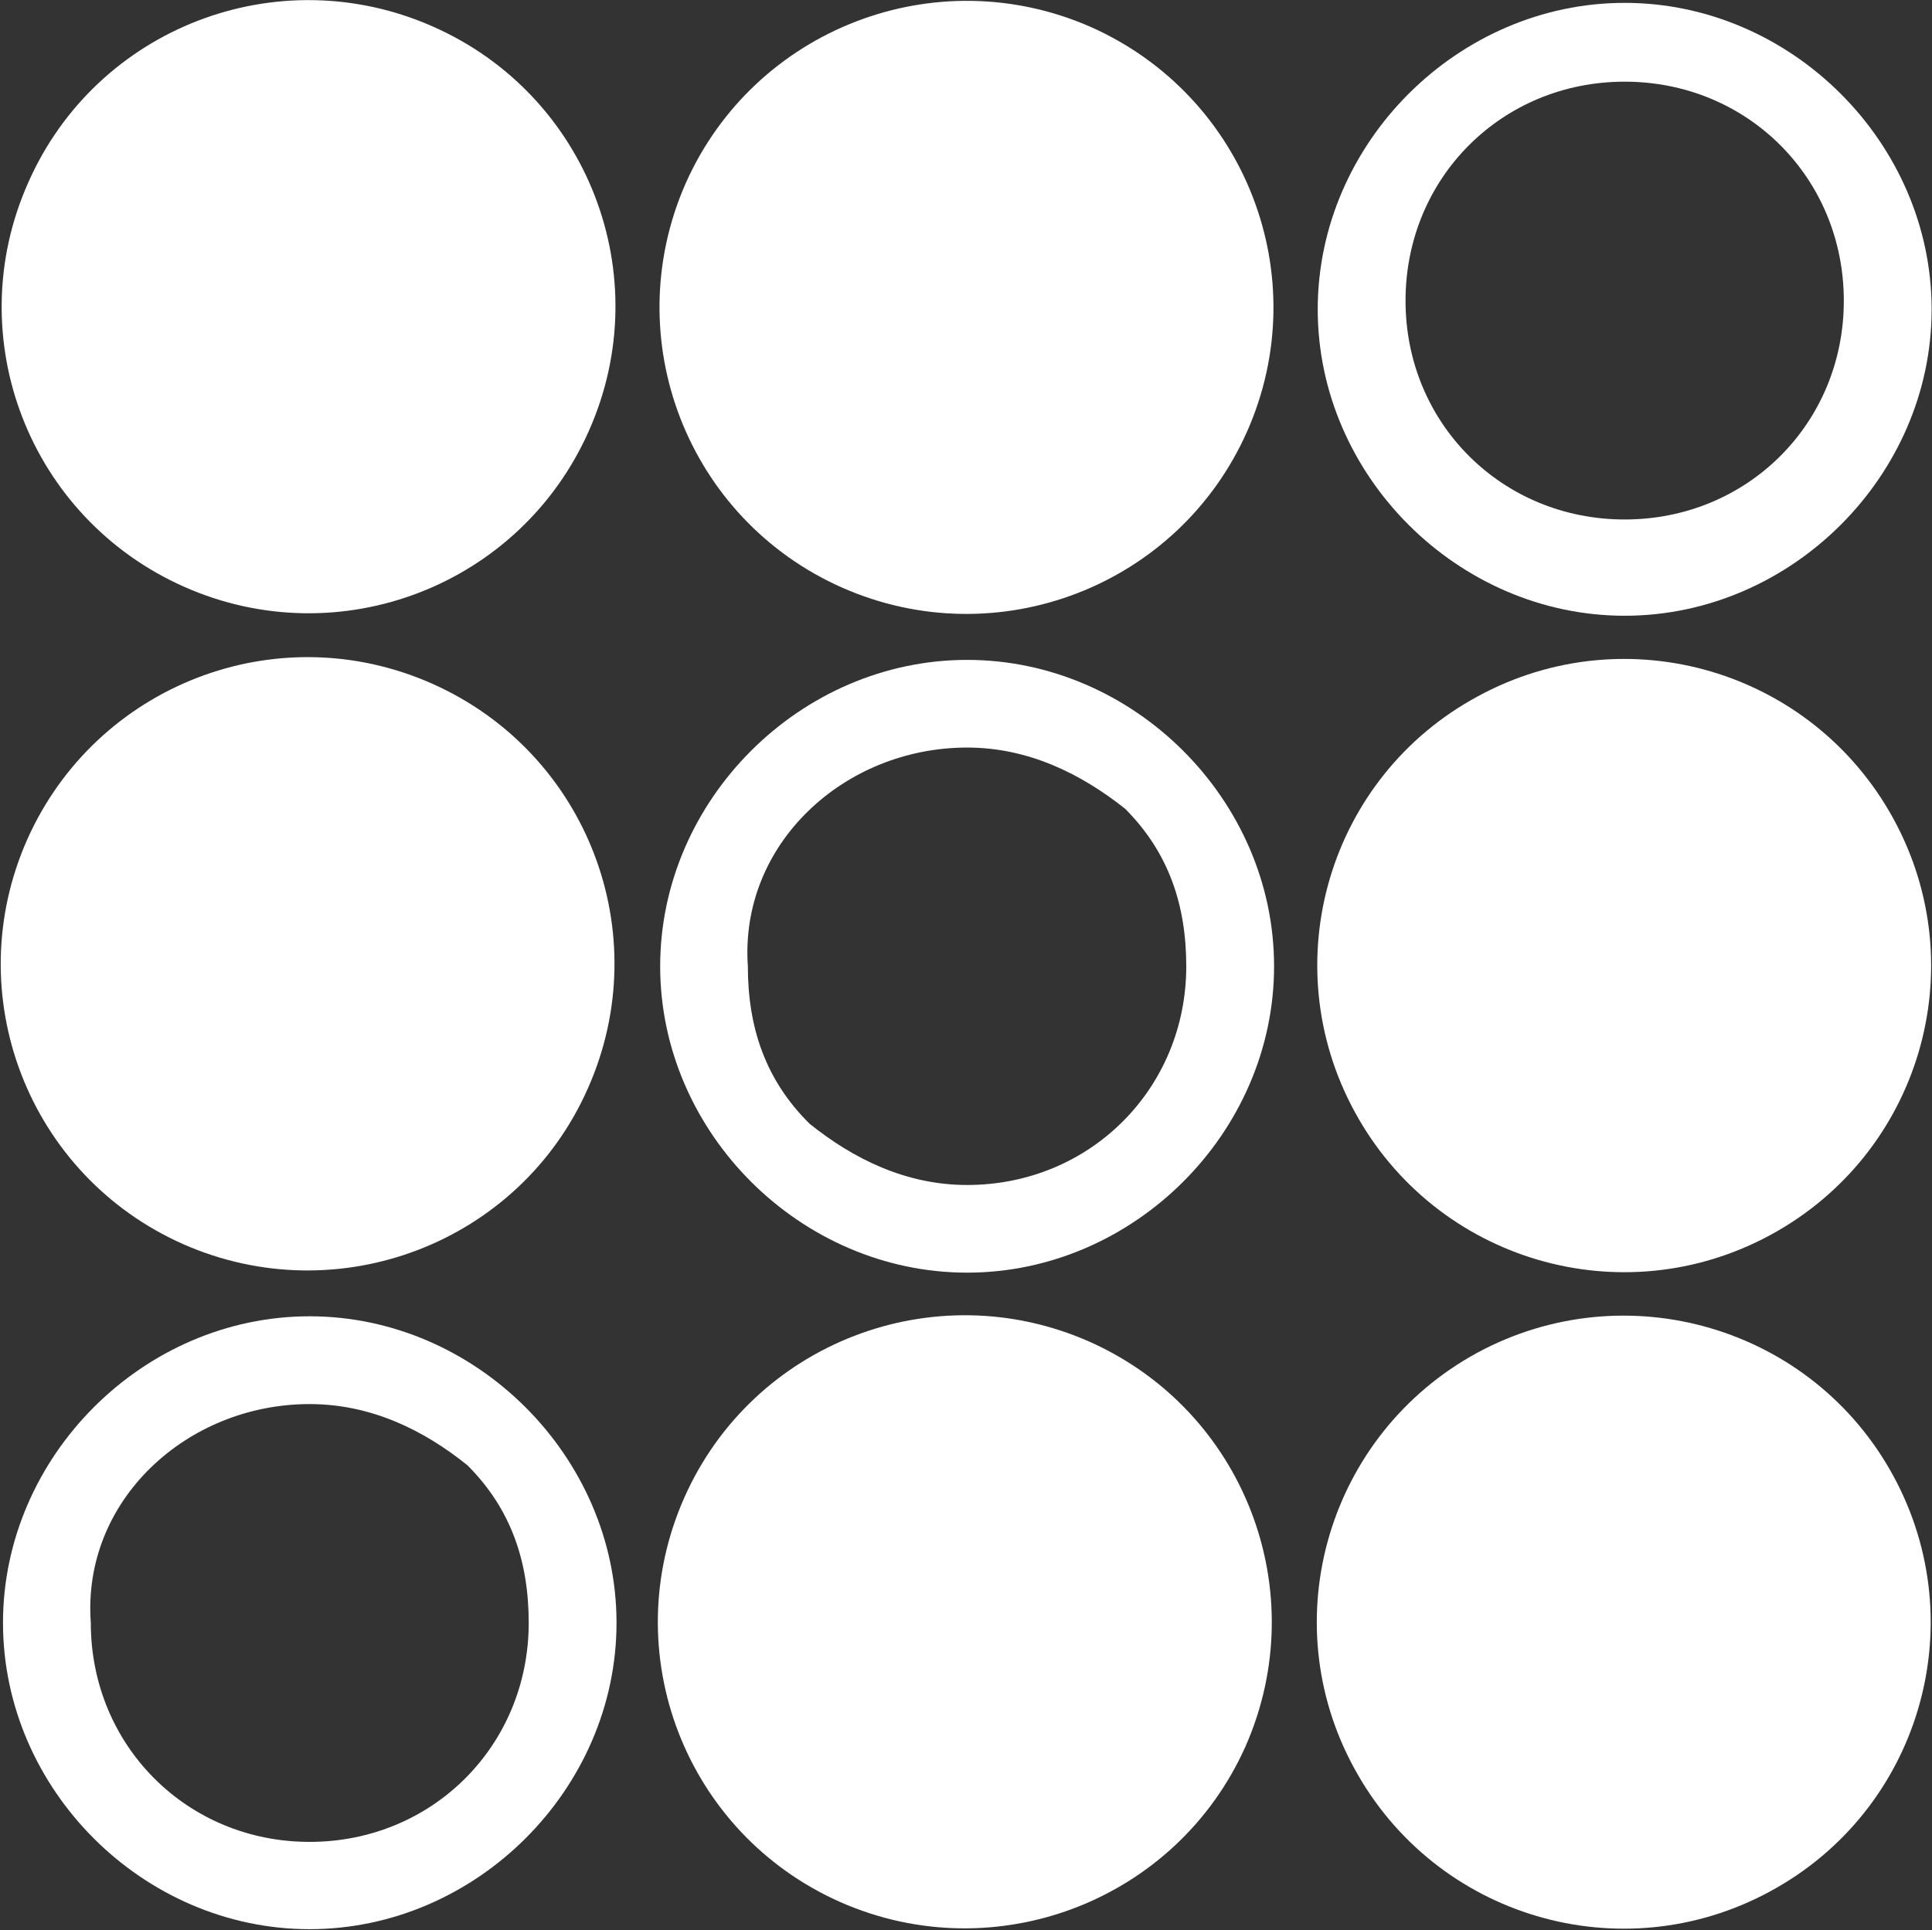
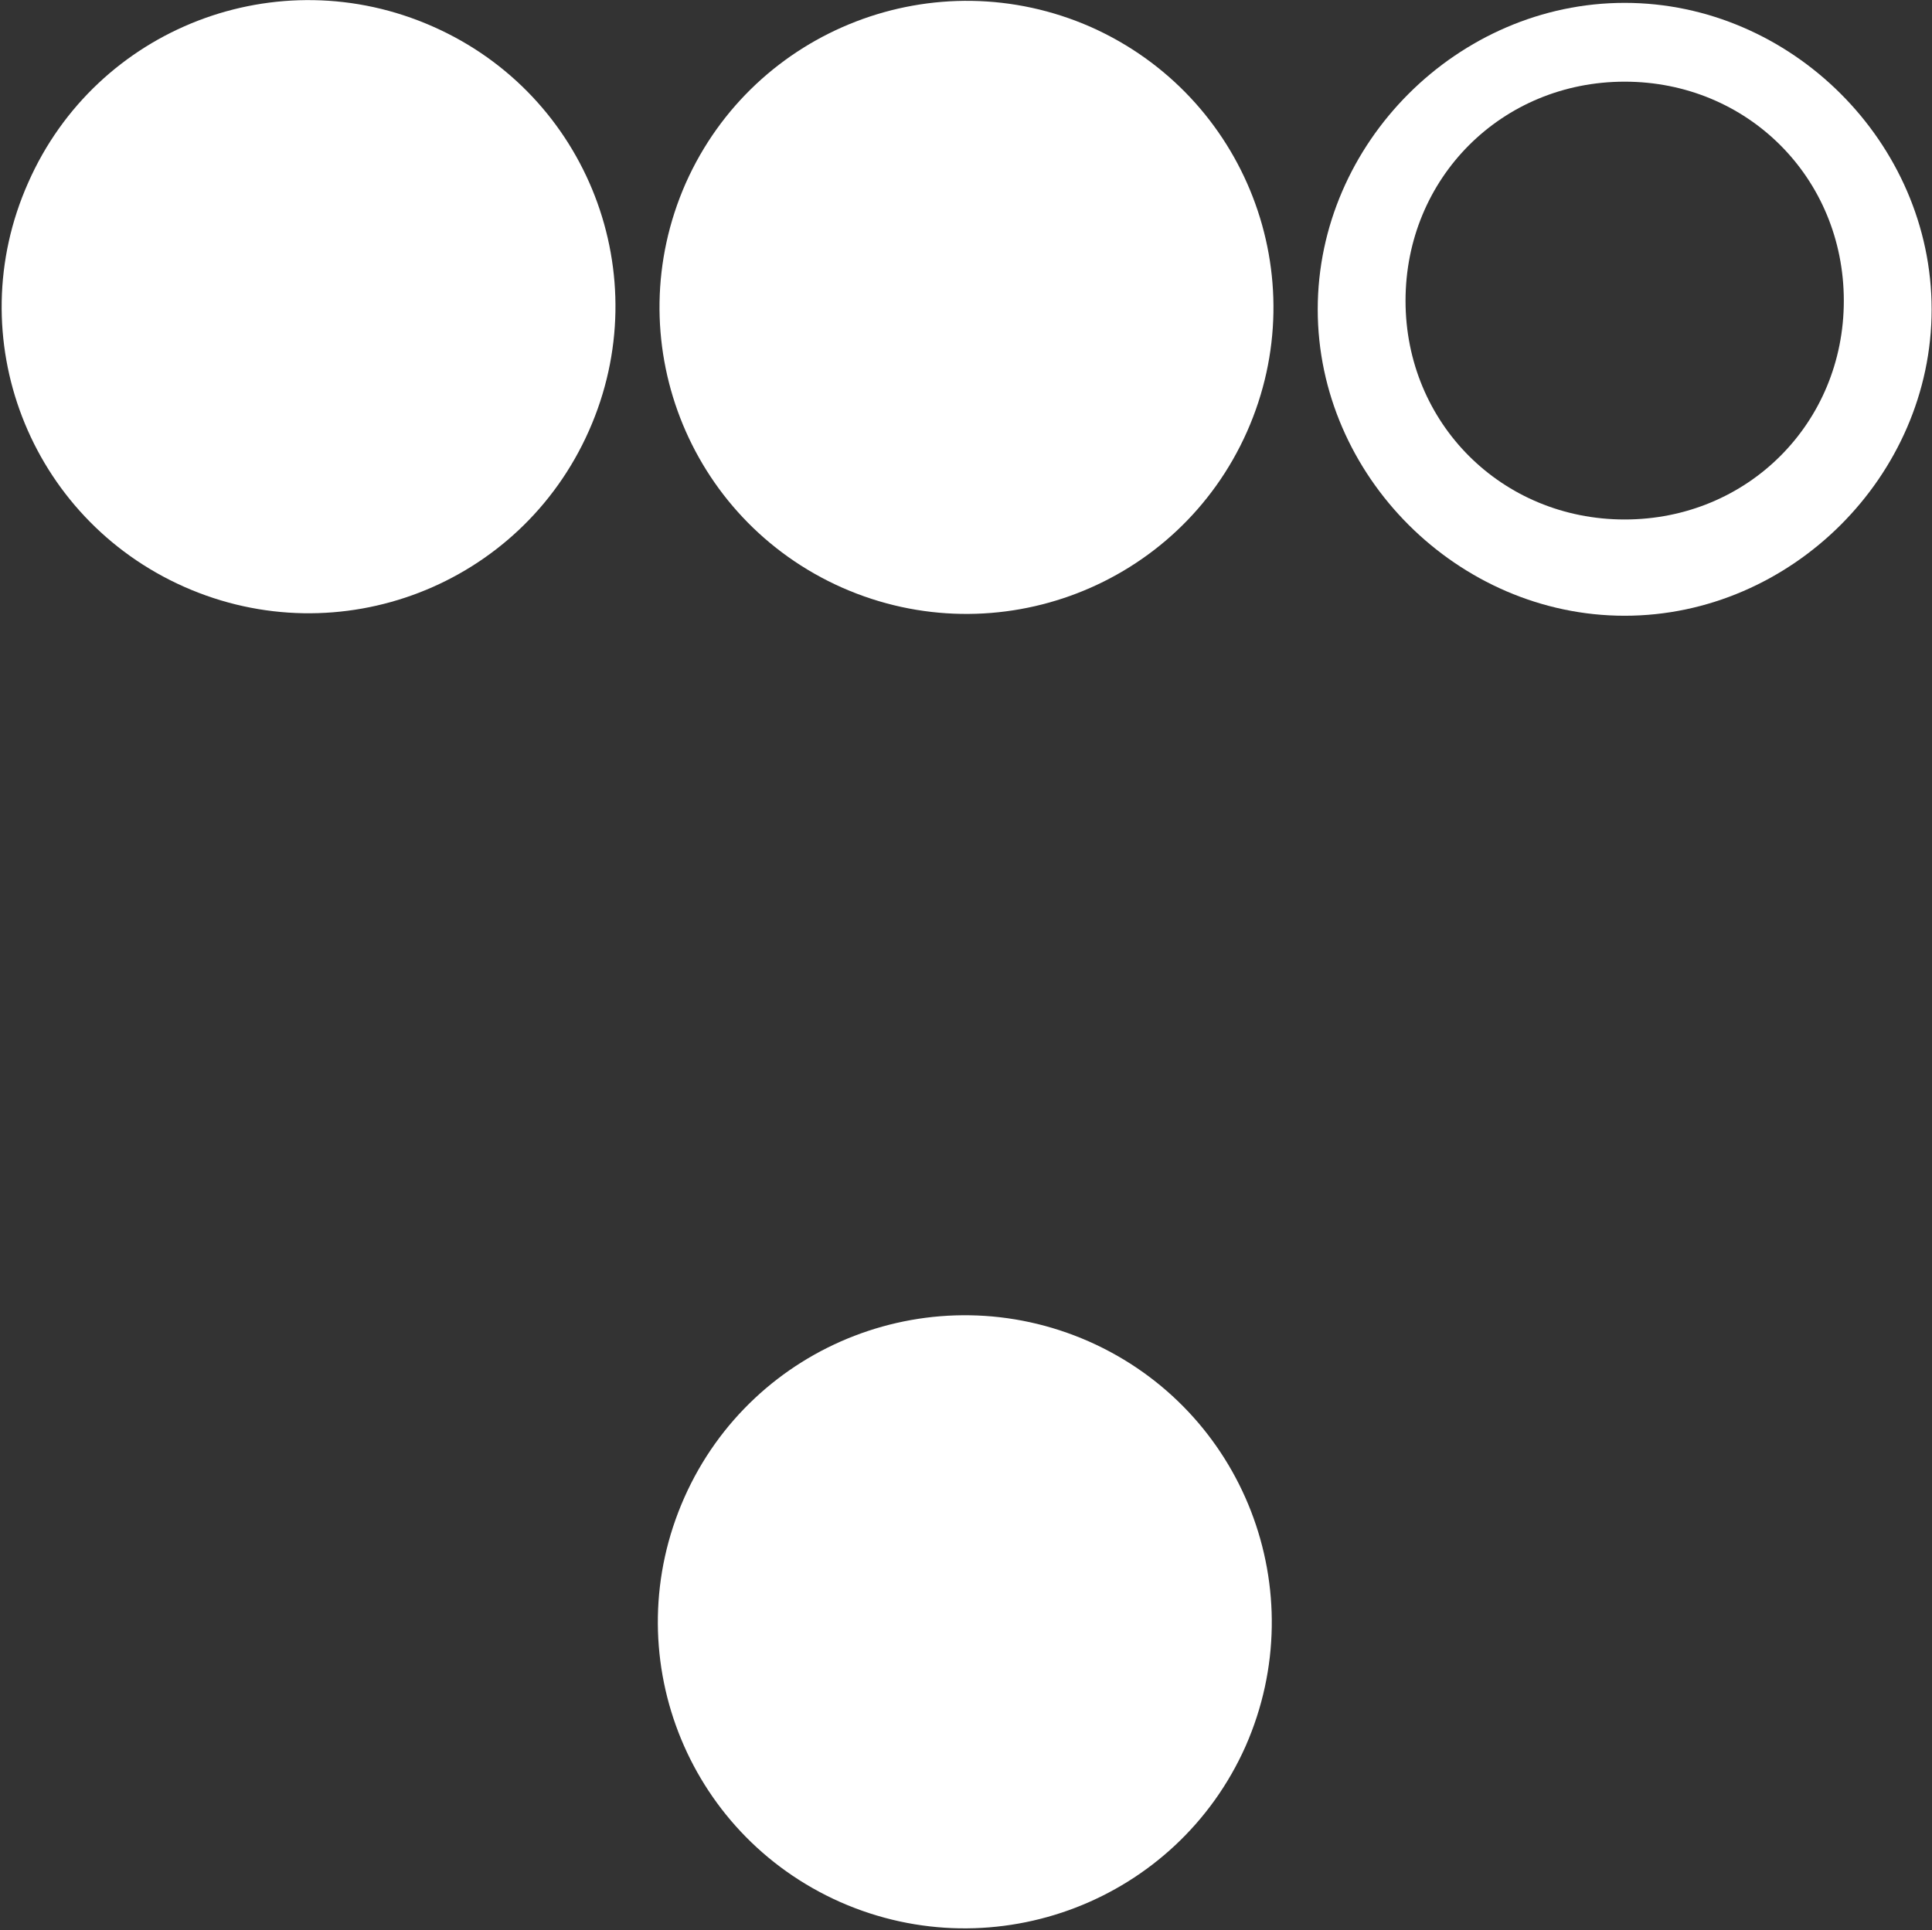
<svg xmlns="http://www.w3.org/2000/svg" version="1.2" viewBox="0 0 1549 1548" width="1549" height="1548">
  <rect x="0" y="0" width="1549" height="1548" fill="#333333" stroke="none" />
  <title>SOFI</title>
  <style>
		.s0 { fill: #ffffff } 
	</style>
  <path id="path1" class="s0" d="m1302.6 2.3c-133.5 0-246.1 112.2-246.1 245.8 0 133.5 112.6 245.7 246.1 245.7 133.5 0 246.1-112.2 246.1-245.7 0-133.6-112.6-245.8-246.1-245.8zm0 63.2c98.5 0 175.7 77.2 175.7 175.7 0 98.2-77.2 175.4-175.7 175.4-98.5 0-175.7-77.2-175.7-175.4 0-98.5 77.2-175.7 175.7-175.7z" />
-   <path id="path2" fill-rule="evenodd" class="s0" d="m1419.8 990.2c-119.5 65.1-268.6 20.9-333.6-98.5-65.1-119.5-21-268.6 98.5-333.2 119.4-65.1 268.5-21 333.6 98.5 65 119.4 20.9 268.2-98.5 333.2z" />
-   <path id="path3" fill-rule="evenodd" class="s0" d="m1419.4 1516.7c-119.5 65-268.6 20.9-333.6-98.6-65.1-119-20.9-268.1 98.5-333.2 119.4-64.6 268.6-20.9 333.6 98.5 65.1 119.5 20.9 268.6-98.5 333.3z" />
-   <path id="path4" class="s0" d="m775.4 529.2c-133.5 0-246.1 112.2-246.1 245.7 0 133.5 112.6 245.7 246.1 245.7 133.5 0 246.1-112.2 246.1-245.7 0-133.5-112.6-245.7-246.1-245.7zm0 70.3c49.1 0 91.3 21 126.7 49.1 34.9 35 49 77.2 49 126.3 0 98.1-77.2 175.4-175.7 175.4-49.1 0-91.3-21-126.3-49.1-35.4-35-49.5-77.2-49.5-126.3-6.8-98.1 77.3-175.4 175.8-175.4z" />
-   <path id="path5" fill-rule="evenodd" class="s0" d="m471.4 872.7c-54.7 124-200 179.9-324.4 125.1-124.4-55.1-180.3-200.1-125.2-324.5 55.2-124 200.1-180.3 324.5-125.1 124.4 55.1 180.3 200.1 125.1 324.5z" />
  <path id="path6" fill-rule="evenodd" class="s0" d="m999.8 346.2c-55.1 124-200.1 179.9-324.5 125.1-124.4-55.1-180.3-200-125.5-324.4 55.2-124 200.5-180 324.9-125.2 124 55.2 180.3 200.1 125.1 324.5z" />
  <path id="path7" fill-rule="evenodd" class="s0" d="m472.2 345.4c-55.1 124.4-200.1 180.3-324.5 125.2-124.4-55.2-180.3-200.1-125.1-324.1 54.8-124.4 200.1-180.3 324.5-125.2 124.3 54.8 180.3 199.8 125.1 324.1z" />
  <path id="path8" fill-rule="evenodd" class="s0" d="m998.7 1400.3c-55.2 124-200.5 179.9-324.9 125.1-124.4-55.1-180.3-200.1-125.1-324.5 55.1-124 200.1-179.9 324.4-125.1 124.4 55.1 180.3 200.1 125.6 324.5z" />
-   <path id="path9" class="s0" d="m248.2 1055.6c-133.6 0-245.8 112.6-245.8 245.8 0 133.5 112.2 245.7 245.8 245.7 133.5 0 246.1-112.2 246.1-245.7 0-133.2-112.6-245.8-246.1-245.8zm0 70.4c49.4 0 91.6 20.9 126.6 49.1 35 35 49.1 77.2 49.1 126.3 0 98.5-77.2 175.7-175.7 175.7-98.2 0-175.4-77.2-175.4-175.7-7.2-98.2 77.2-175.4 175.4-175.4z" />
</svg>